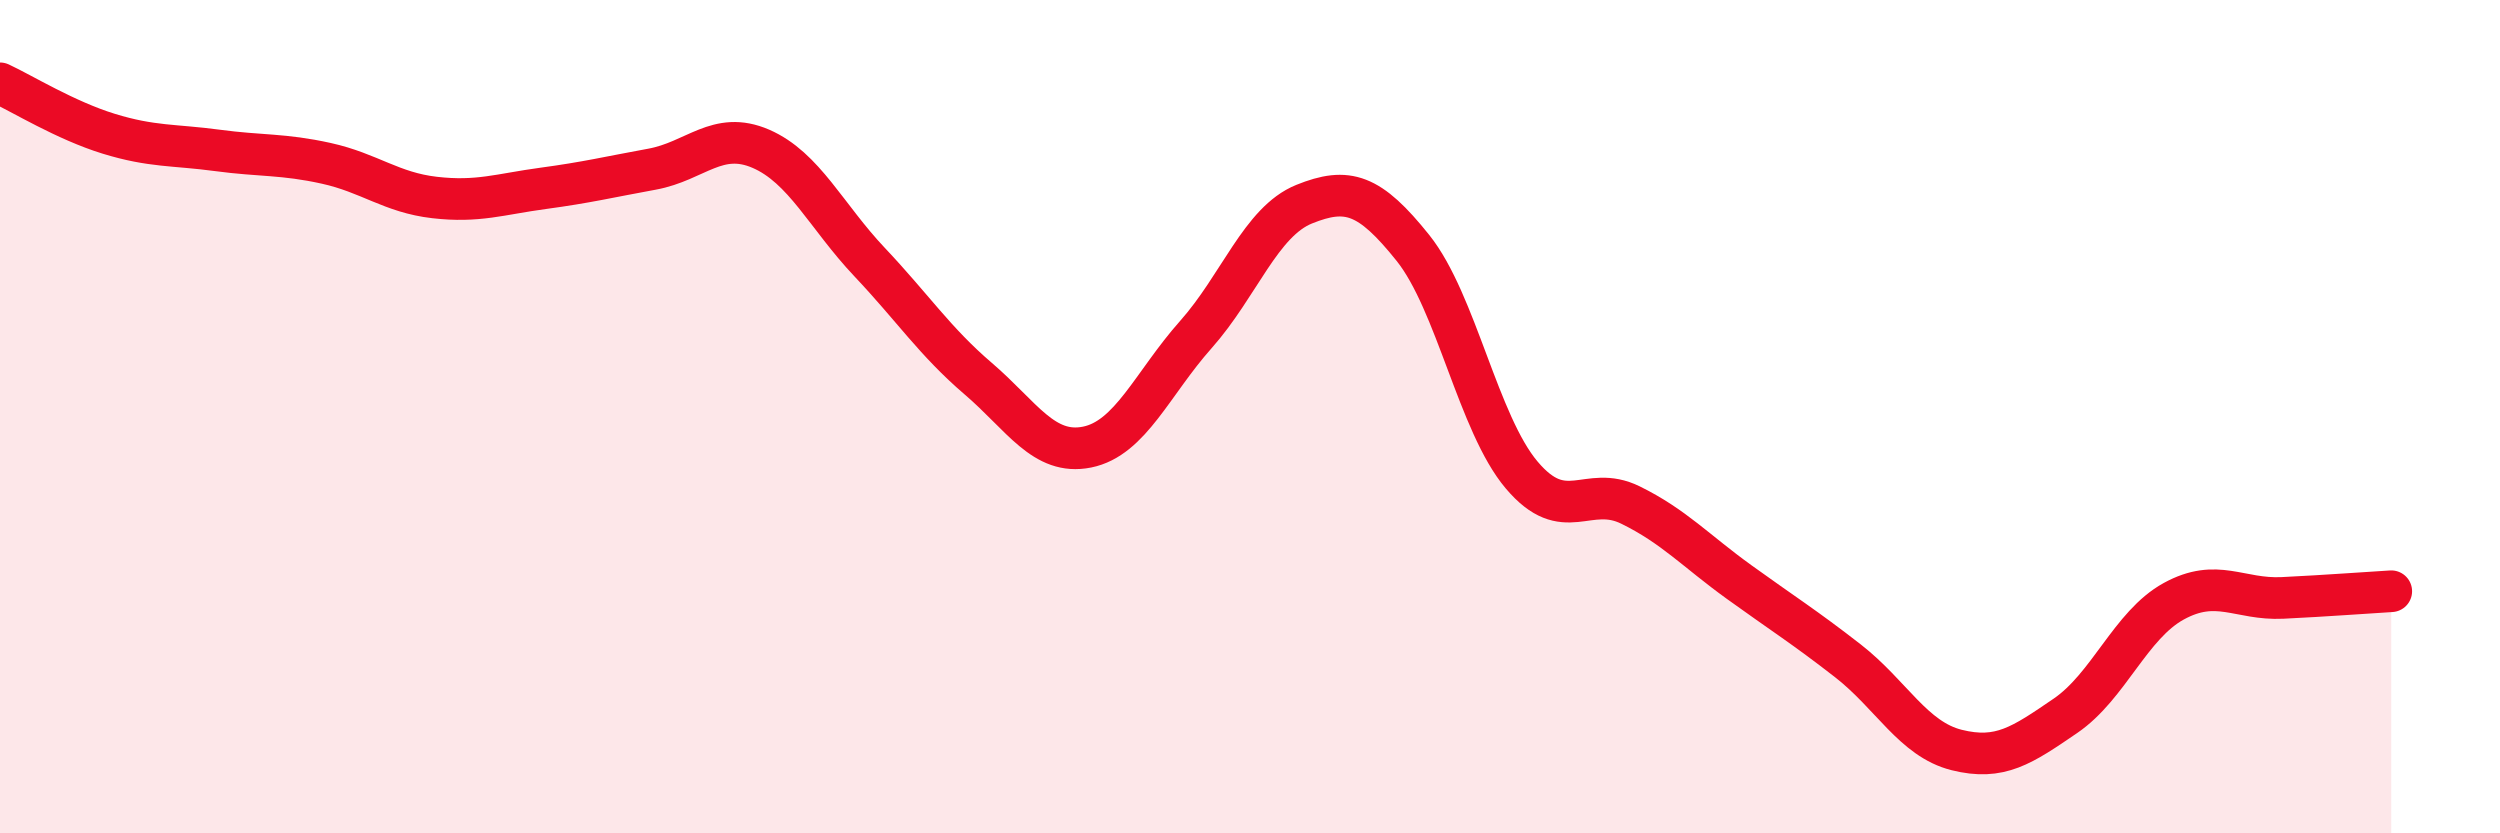
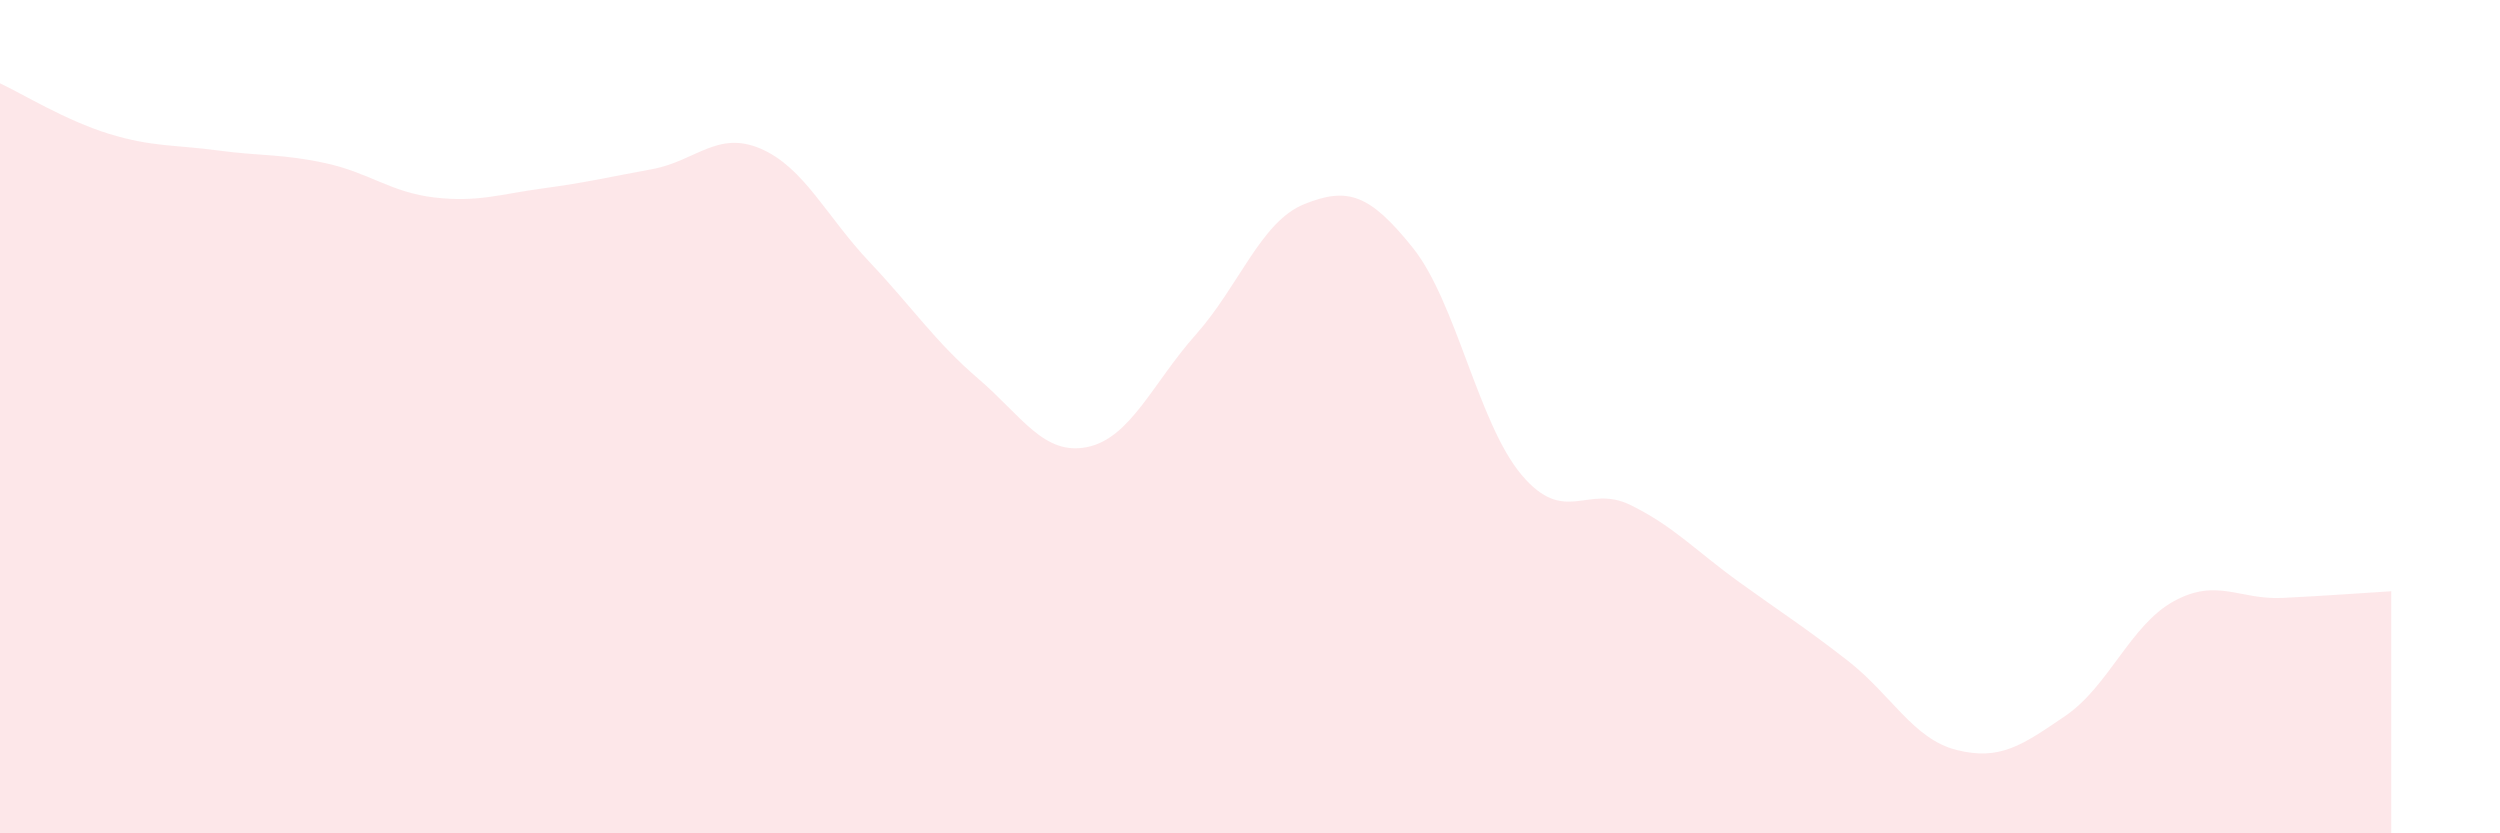
<svg xmlns="http://www.w3.org/2000/svg" width="60" height="20" viewBox="0 0 60 20">
  <path d="M 0,2 C 0.52,2.24 1.57,2.89 2.61,3.21 C 3.65,3.53 4.18,3.47 5.22,3.61 C 6.26,3.75 6.79,3.69 7.83,3.92 C 8.87,4.15 9.39,4.62 10.43,4.74 C 11.47,4.86 12,4.66 13.04,4.52 C 14.08,4.38 14.61,4.25 15.65,4.06 C 16.69,3.87 17.22,3.12 18.26,3.57 C 19.3,4.02 19.83,5.19 20.87,6.29 C 21.91,7.39 22.44,8.2 23.48,9.09 C 24.52,9.98 25.05,10.94 26.09,10.73 C 27.13,10.52 27.66,9.2 28.7,8.03 C 29.74,6.86 30.26,5.32 31.3,4.9 C 32.34,4.48 32.87,4.65 33.91,5.95 C 34.95,7.25 35.48,10.17 36.52,11.4 C 37.56,12.63 38.09,11.61 39.13,12.12 C 40.17,12.63 40.7,13.22 41.74,13.97 C 42.78,14.72 43.31,15.05 44.35,15.86 C 45.39,16.67 45.92,17.74 46.96,18 C 48,18.26 48.53,17.89 49.57,17.18 C 50.61,16.47 51.13,15 52.17,14.43 C 53.21,13.86 53.74,14.4 54.78,14.35 C 55.82,14.3 56.87,14.22 57.39,14.19L57.39 20L0 20Z" fill="#EB0A25" opacity="0.1" stroke-linecap="round" stroke-linejoin="round" />
-   <path d="M 0,2 C 0.52,2.24 1.57,2.89 2.61,3.21 C 3.65,3.53 4.18,3.47 5.22,3.61 C 6.26,3.75 6.79,3.69 7.83,3.92 C 8.87,4.15 9.39,4.62 10.43,4.74 C 11.47,4.86 12,4.66 13.04,4.52 C 14.08,4.38 14.61,4.25 15.65,4.06 C 16.69,3.87 17.22,3.12 18.26,3.57 C 19.3,4.02 19.83,5.19 20.87,6.29 C 21.91,7.39 22.44,8.2 23.48,9.09 C 24.52,9.98 25.05,10.94 26.09,10.73 C 27.13,10.52 27.66,9.2 28.7,8.03 C 29.74,6.86 30.26,5.32 31.3,4.9 C 32.34,4.48 32.87,4.65 33.91,5.95 C 34.95,7.25 35.48,10.17 36.52,11.4 C 37.56,12.63 38.09,11.61 39.13,12.12 C 40.17,12.63 40.7,13.22 41.74,13.97 C 42.78,14.72 43.31,15.05 44.35,15.86 C 45.39,16.67 45.92,17.74 46.96,18 C 48,18.26 48.53,17.89 49.57,17.18 C 50.61,16.47 51.13,15 52.17,14.43 C 53.21,13.86 53.74,14.4 54.78,14.35 C 55.82,14.3 56.87,14.22 57.39,14.19" stroke="#EB0A25" stroke-width="1" fill="none" stroke-linecap="round" stroke-linejoin="round" />
</svg>